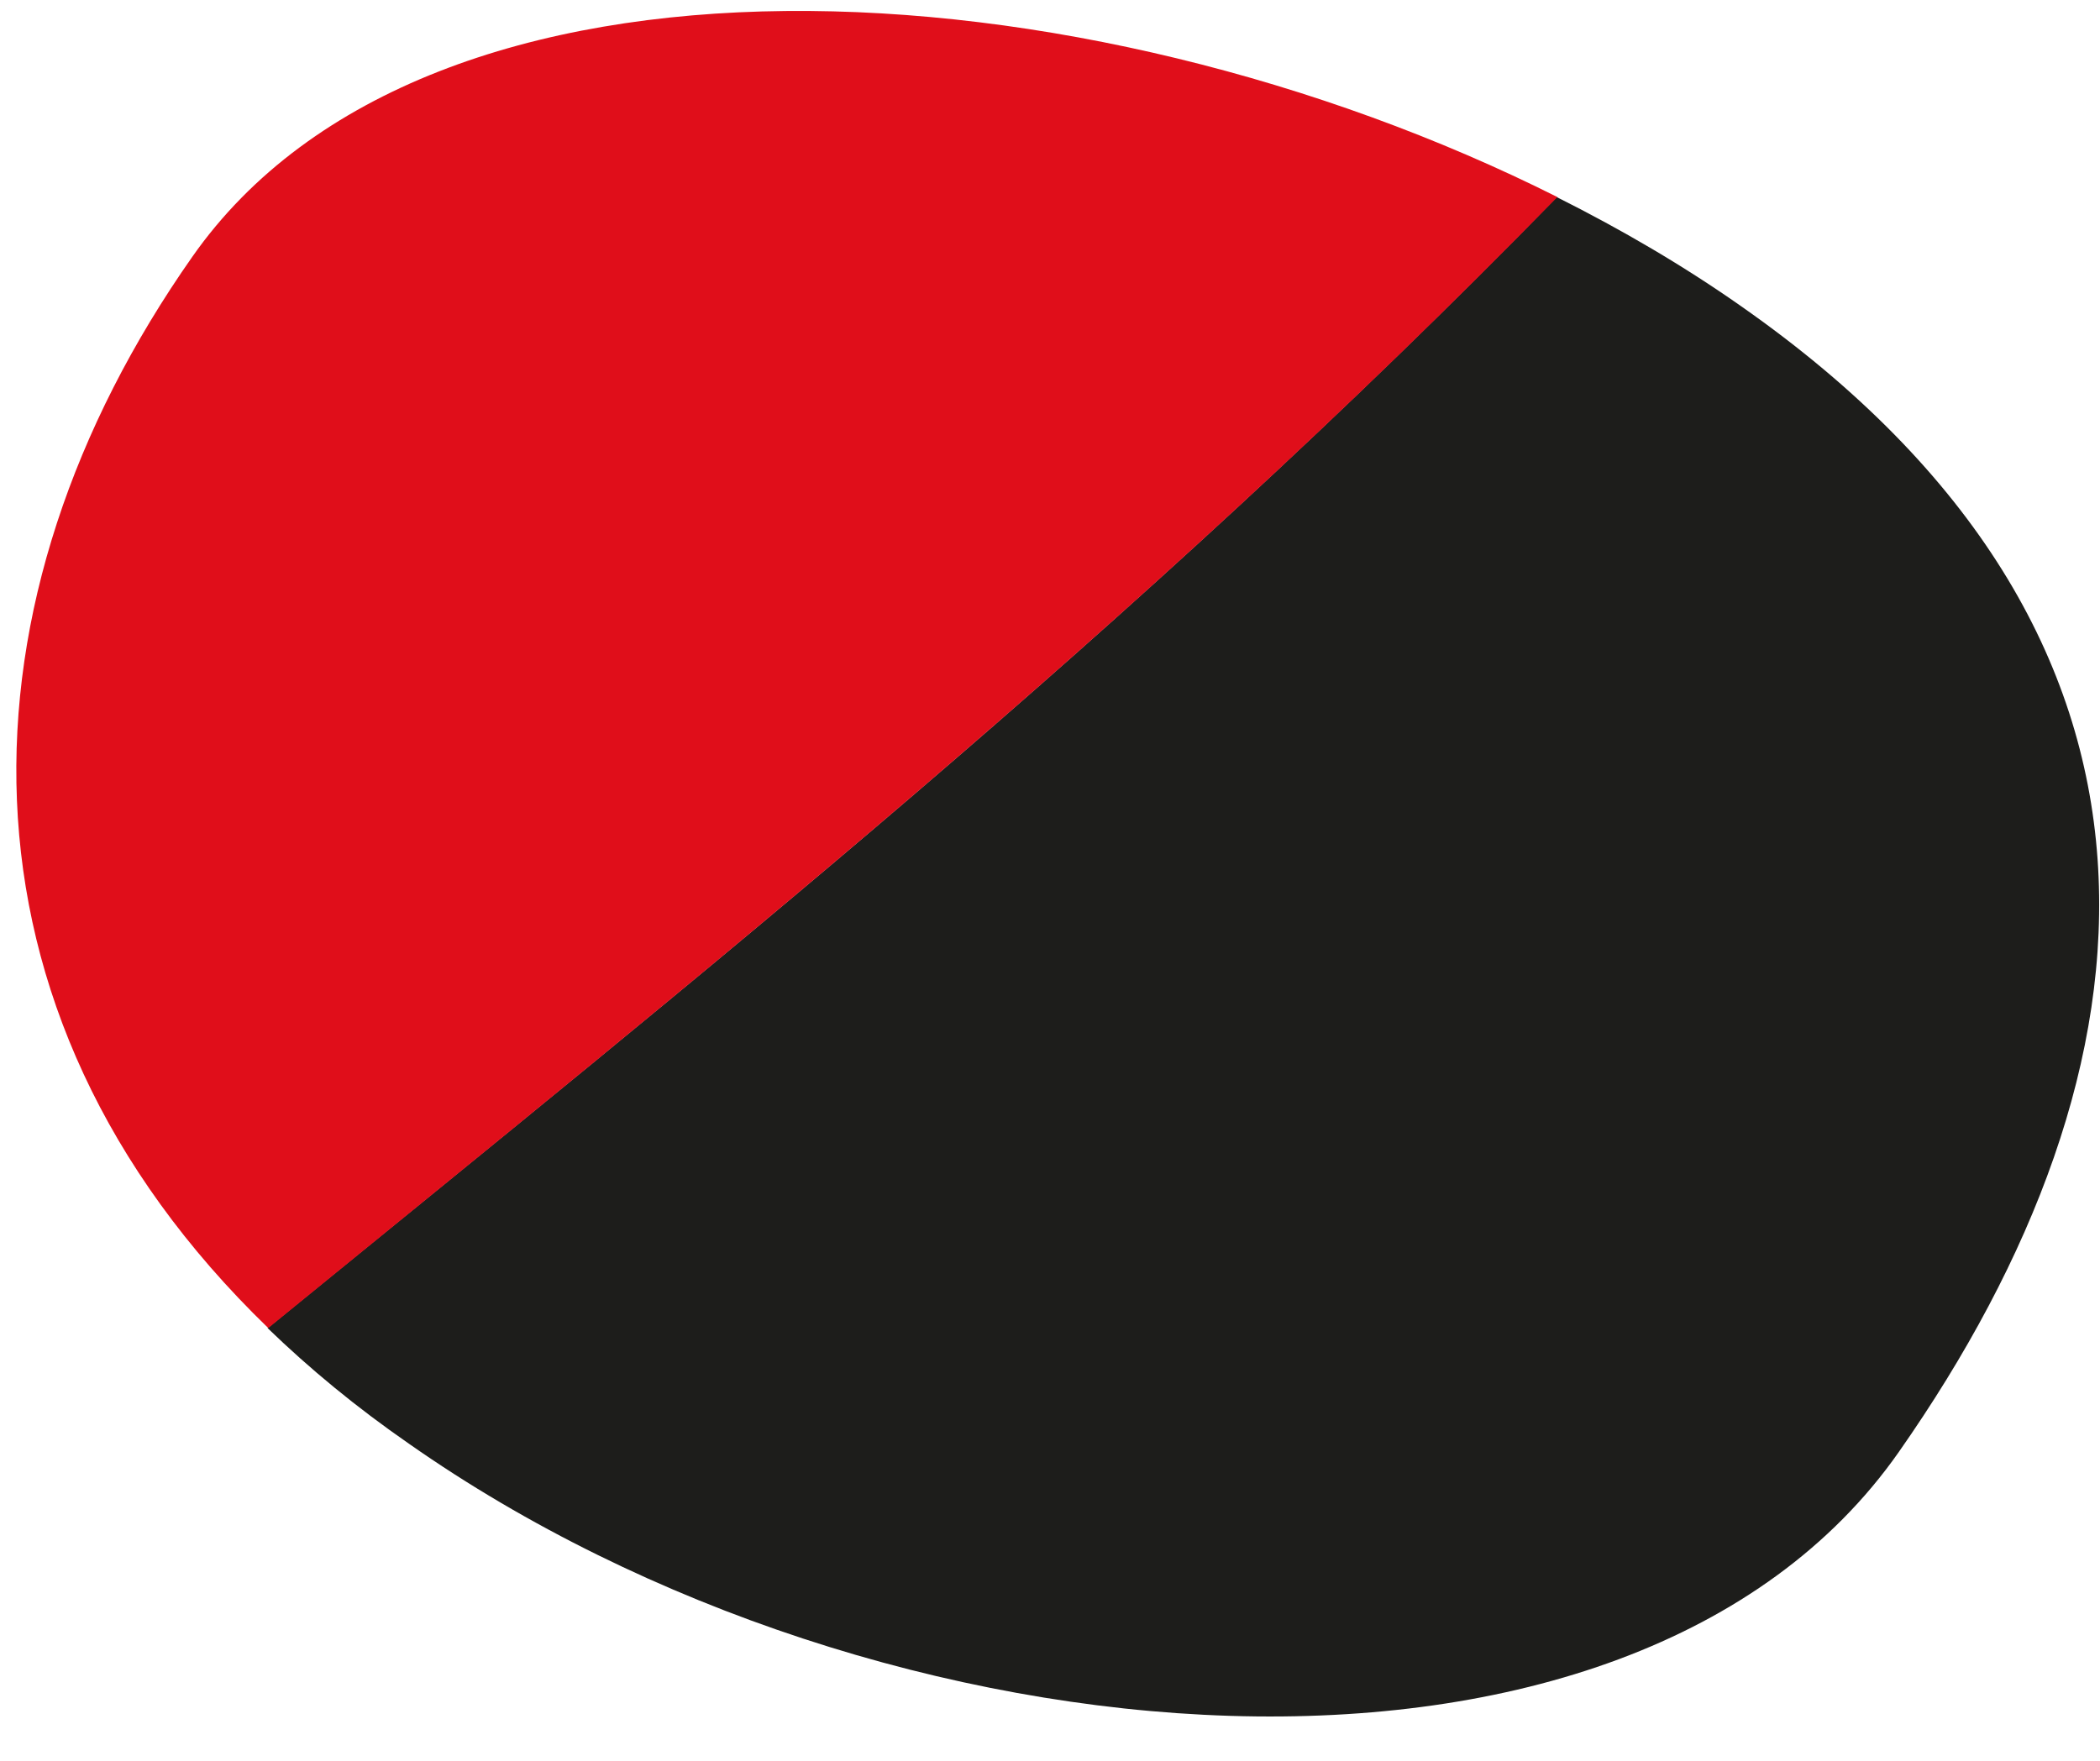
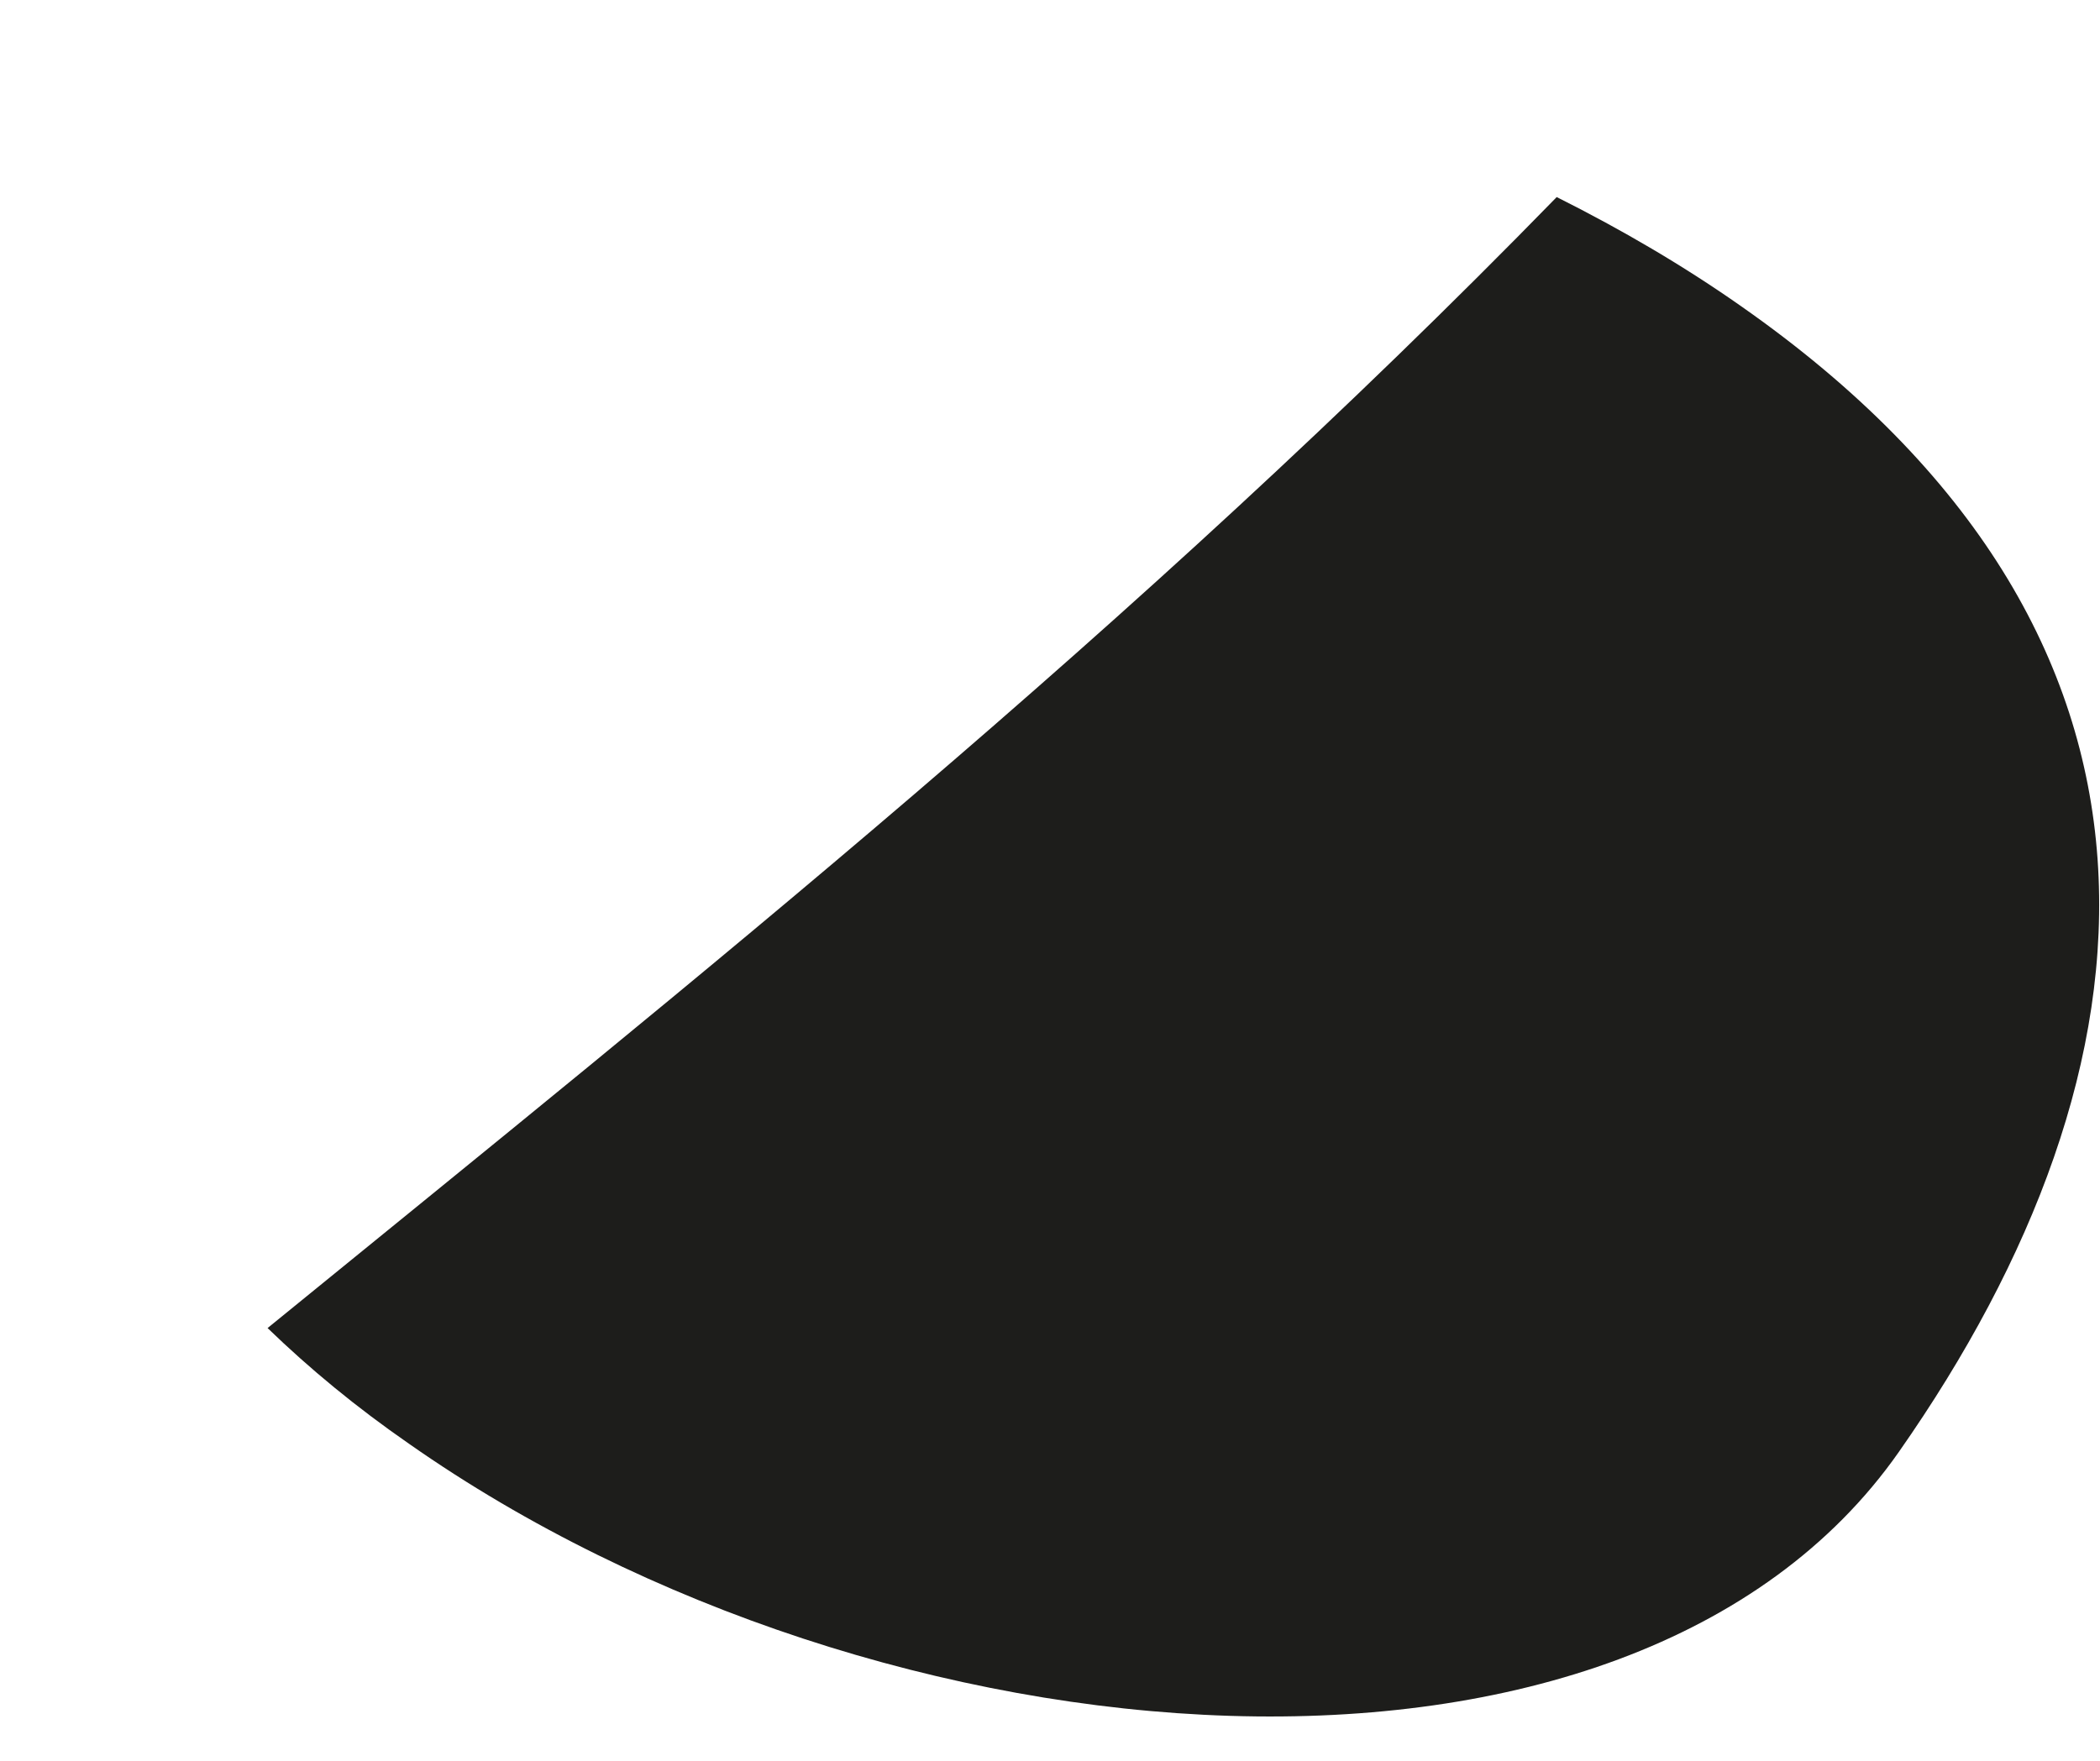
<svg xmlns="http://www.w3.org/2000/svg" width="31" height="26" viewBox="0 0 31 26" fill="none">
  <path d="M6.04 21.32C13 26.2 24.06 27.11 28.03 21.44C32 15.77 32.66 9.39 25.7 4.52C24.86 3.93 23.94 3.39 22.98 2.91C16.74 9.31 10.27 14.46 3.95 19.61C4.57 20.21 5.26 20.78 6.04 21.32Z" fill="#1D1D1B" />
-   <path d="M2.84 3.79C-0.69 8.82 -0.91 14.9 3.96 19.61C10.27 14.46 16.74 9.31 22.99 2.91C15.98 -0.61 6.33 -1.19 2.84 3.79Z" fill="#E00E1A" />
</svg>